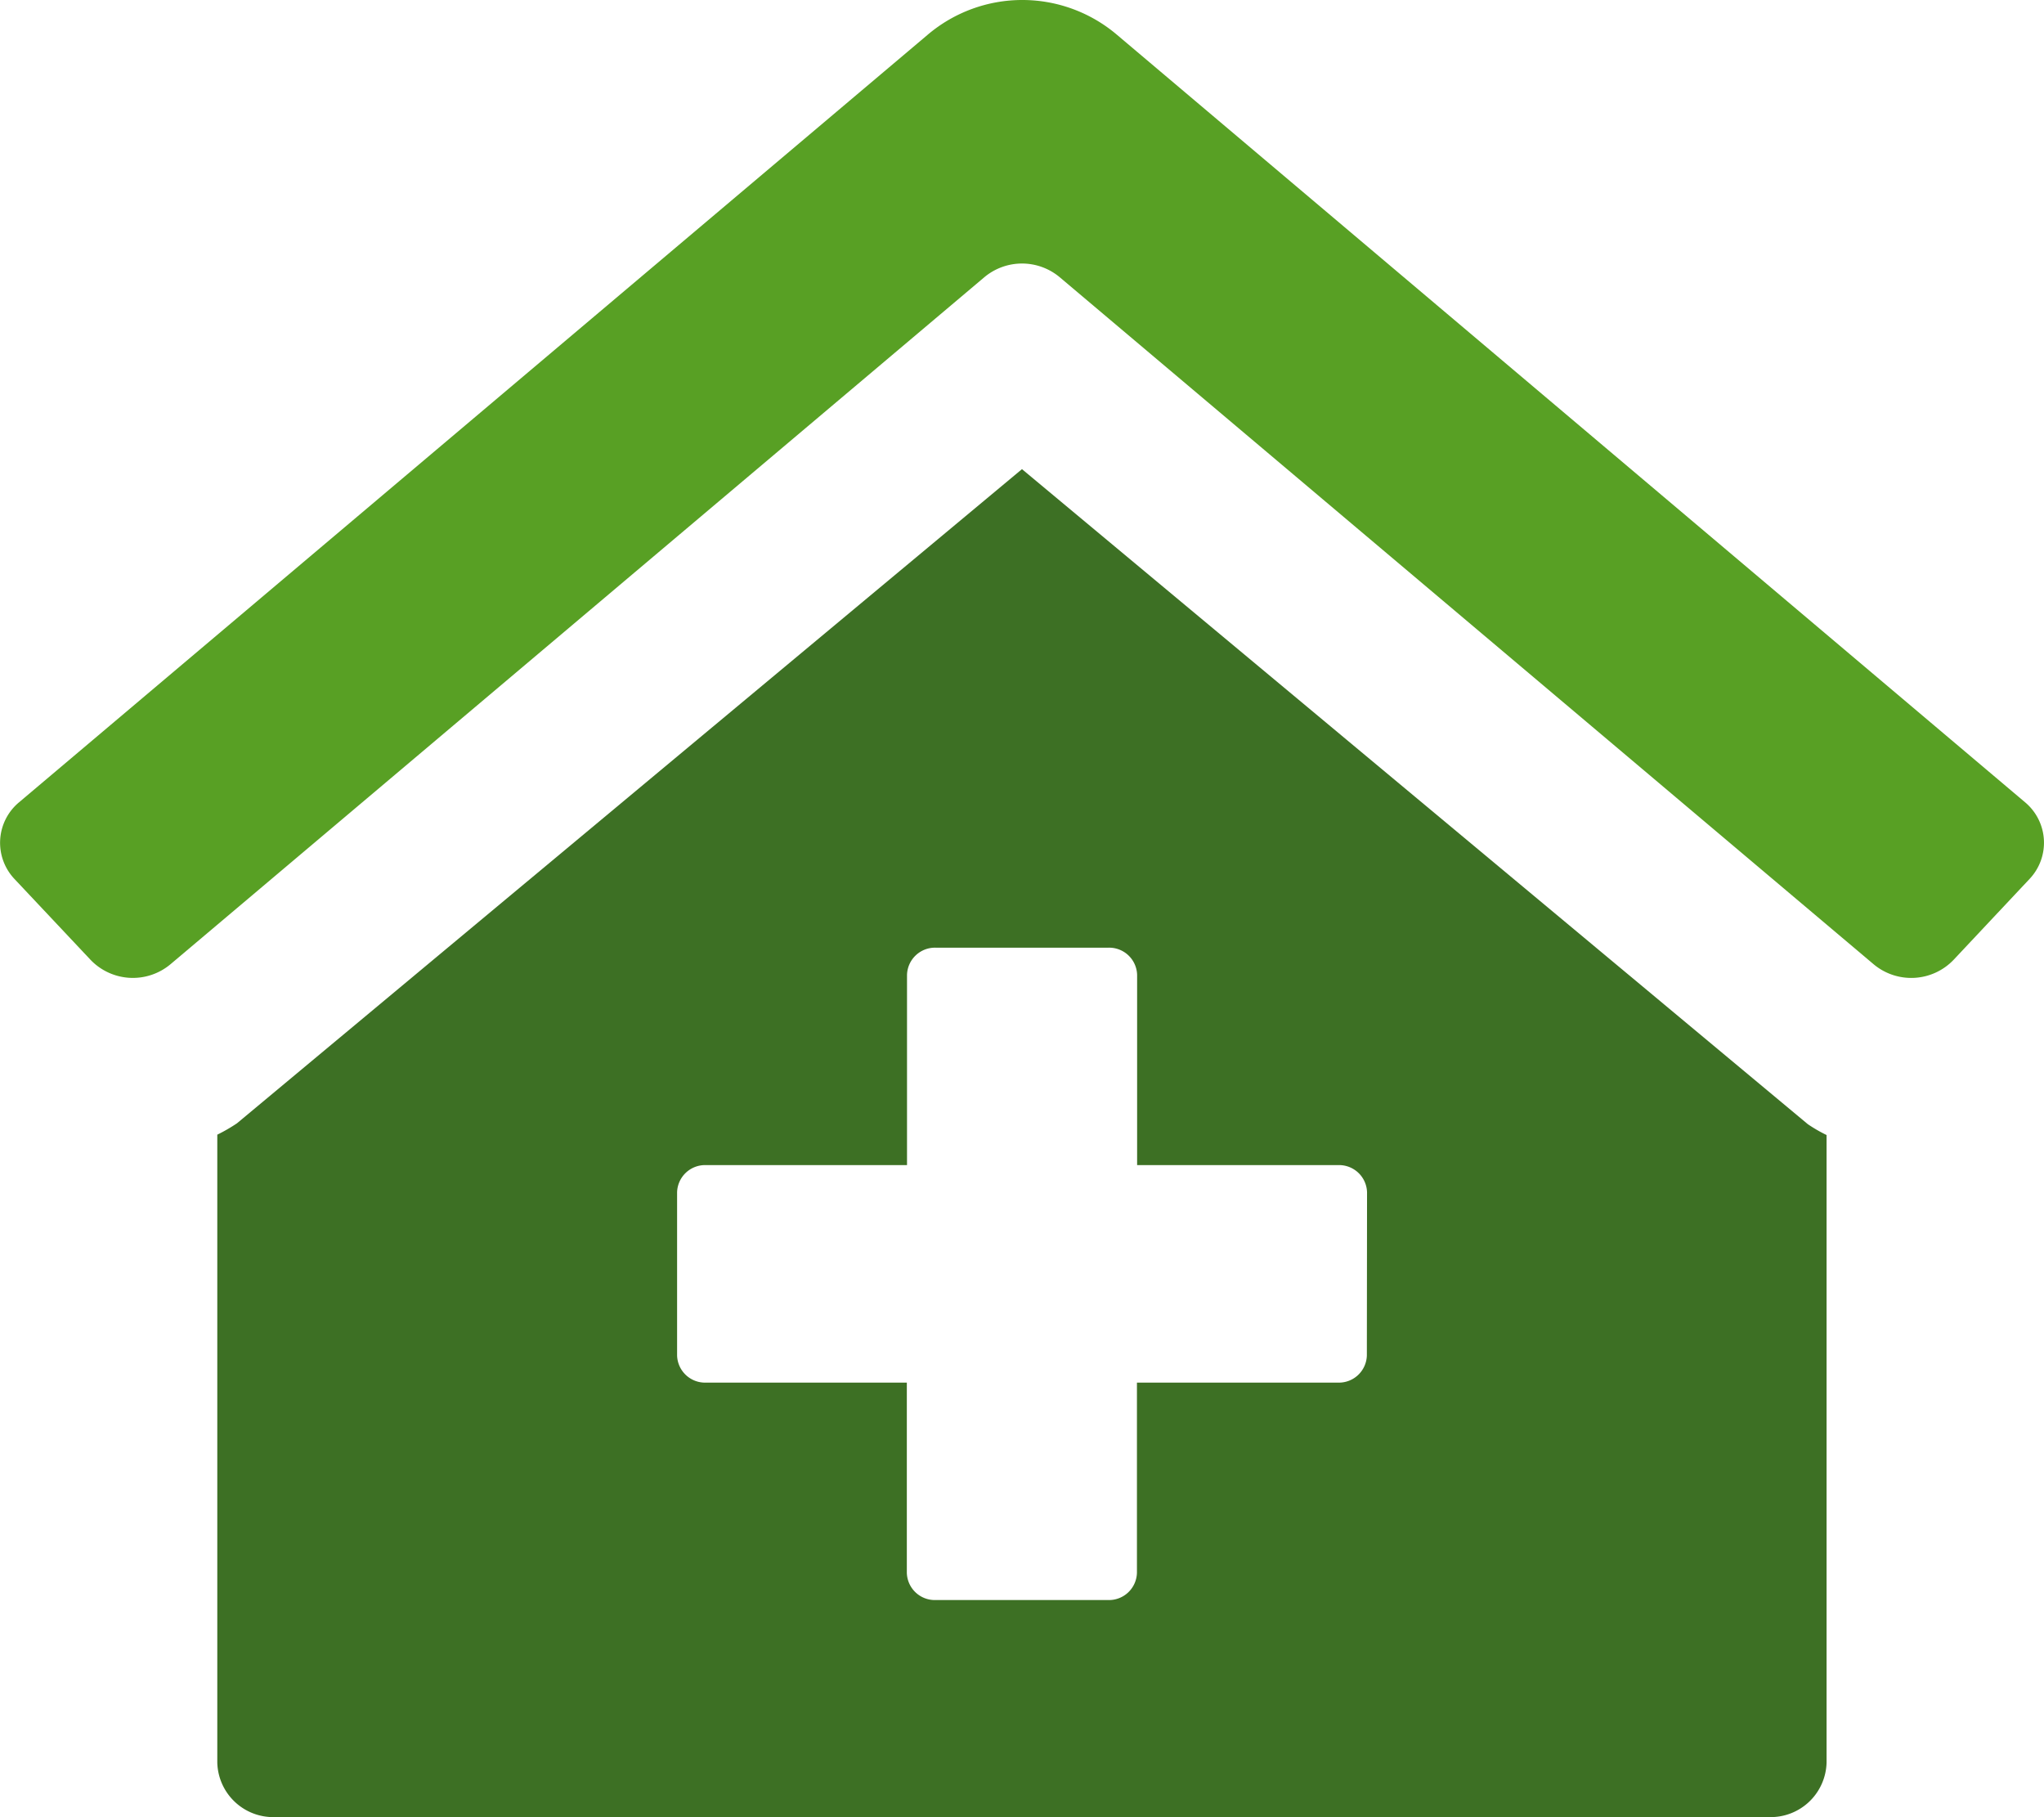
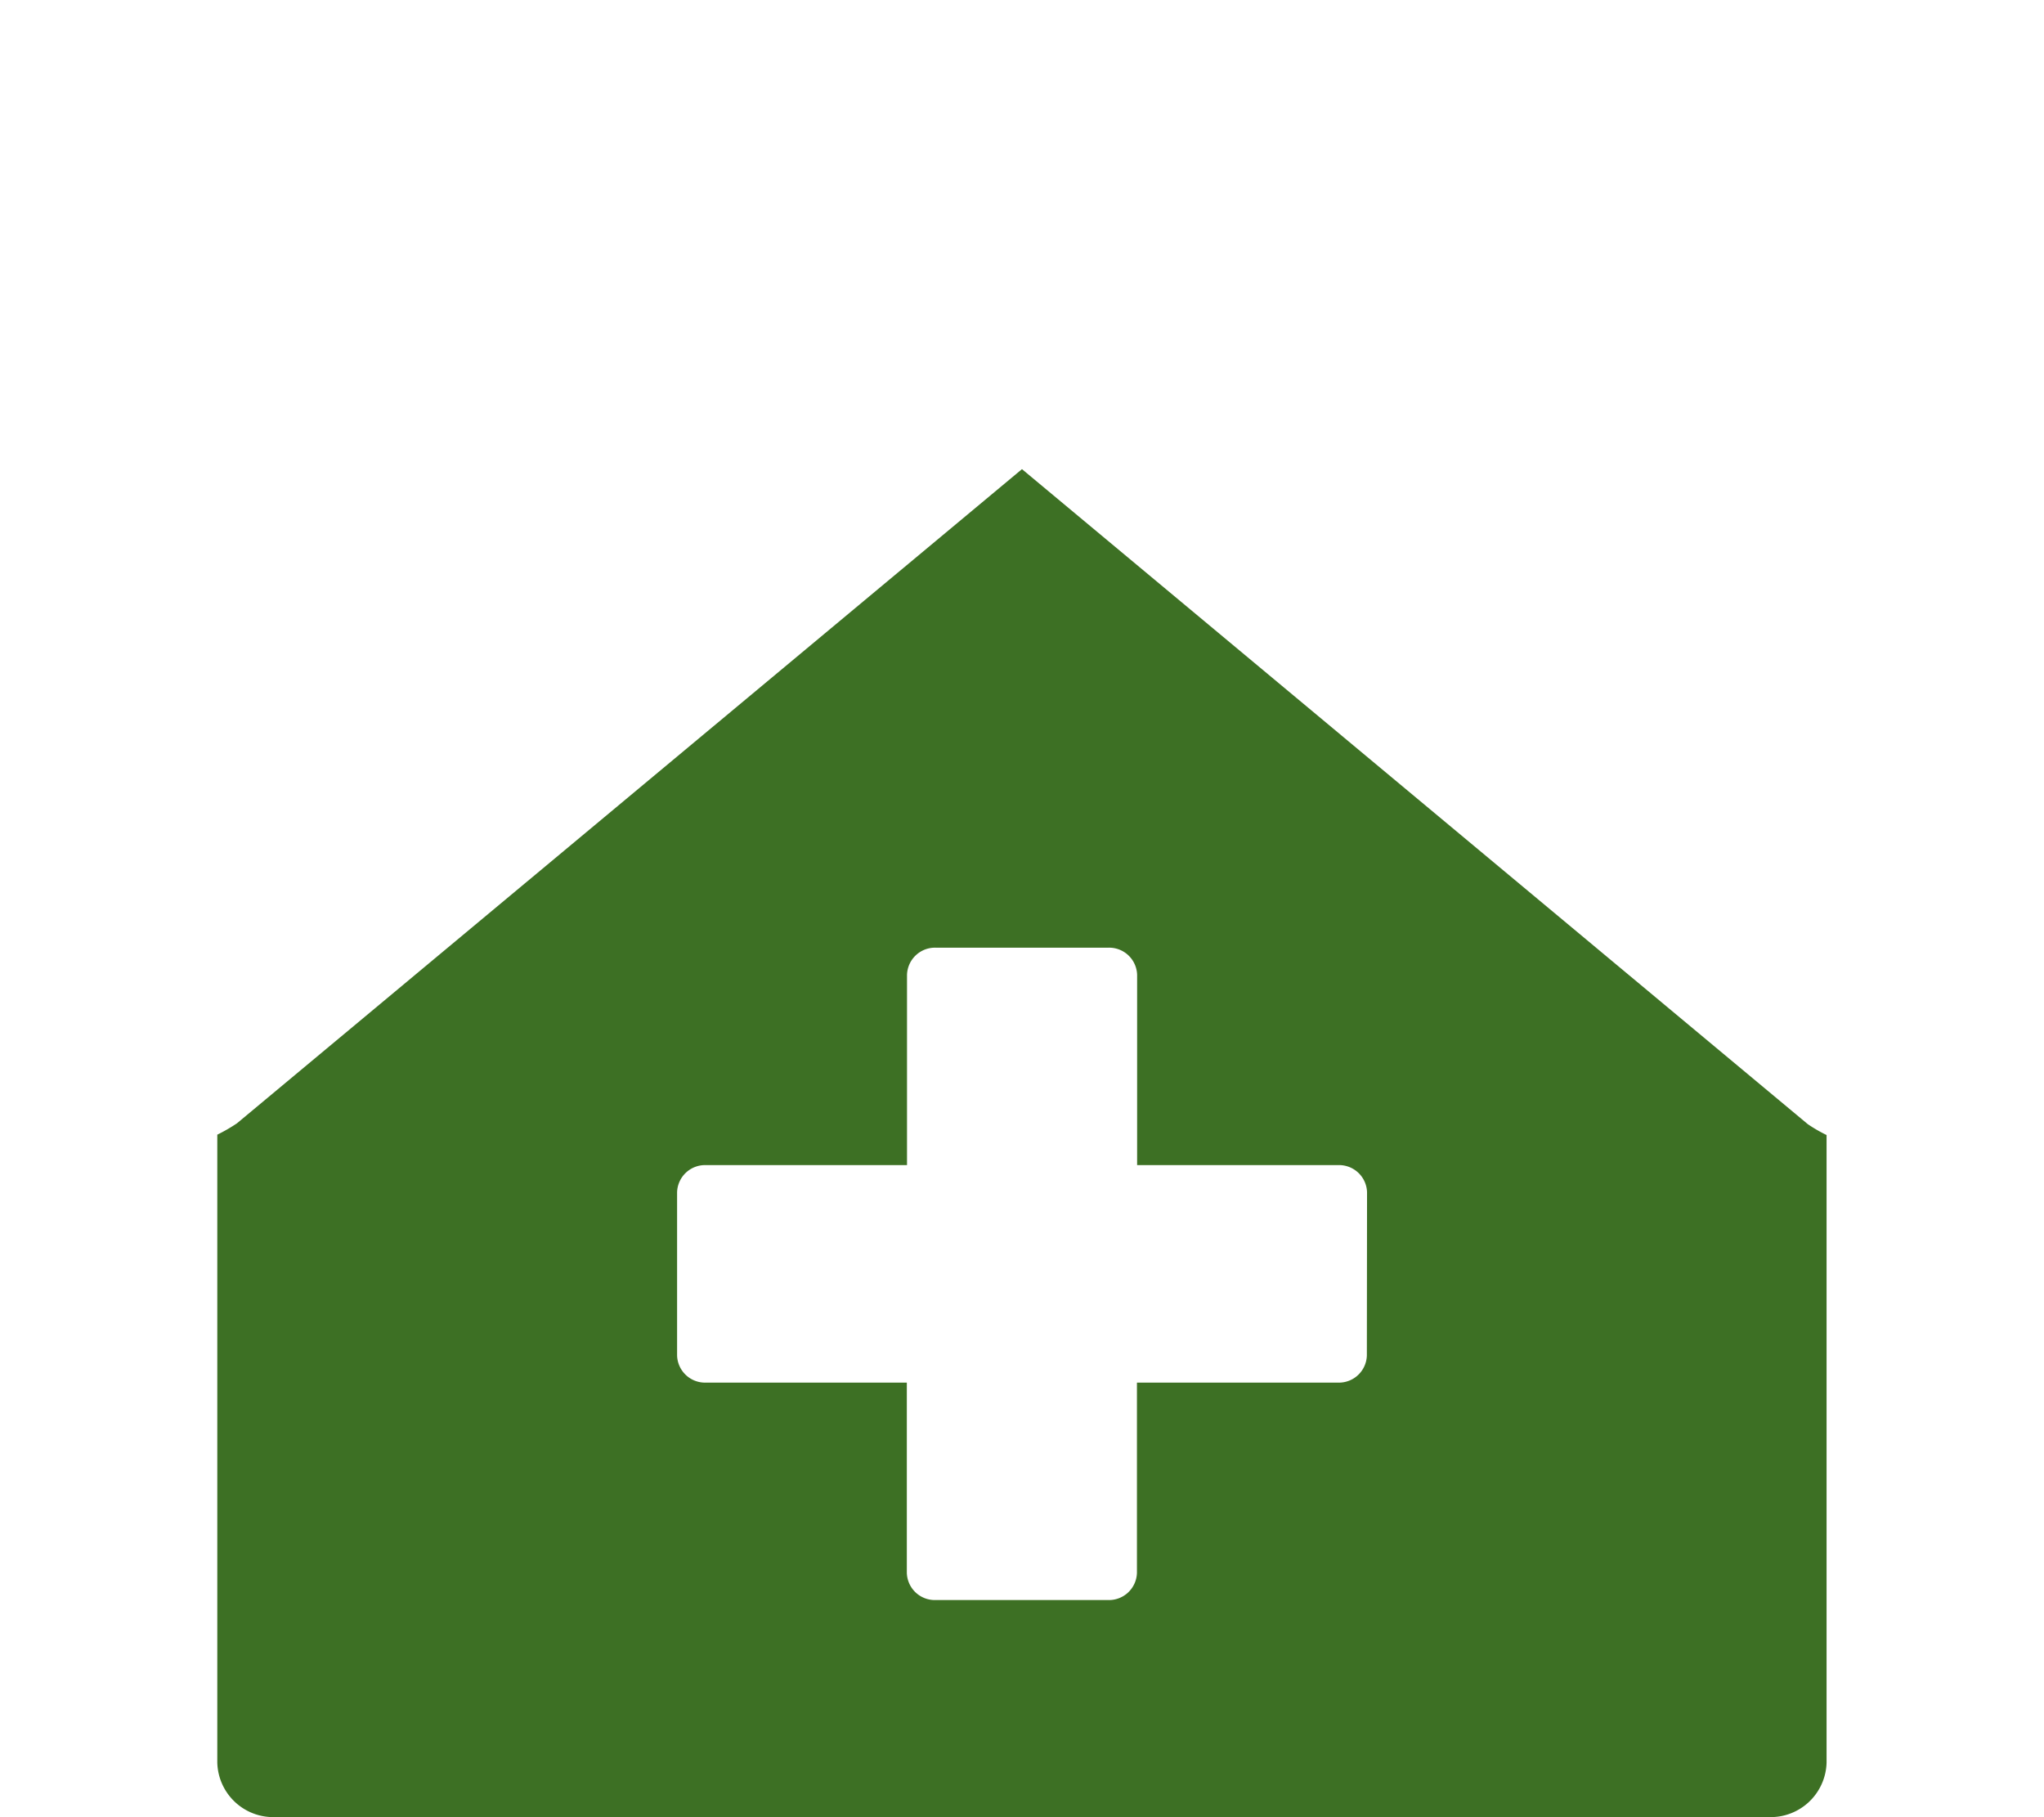
<svg xmlns="http://www.w3.org/2000/svg" viewBox="0 0 45.001 40" height="40" width="45.001" data-sanitized-data-name="icon - vet clinic" data-name="icon - vet clinic" id="icon_-_vet_clinic">
  <g transform="translate(0 0)" data-sanitized-data-name="Layer 1" data-name="Layer 1" id="Layer_1">
    <path fill="#3d7024" transform="translate(-59.226 -104.673)" d="M99.027,129.419,81.726,115,64.443,129.4a3.7,3.7,0,0,1-.433.25v13.822a1.232,1.232,0,0,0,1.265,1.2h32.9a1.232,1.232,0,0,0,1.265-1.2V129.658A3.276,3.276,0,0,1,99.027,129.419Zm-9.708,5.089a.616.616,0,0,1-.633.6H84.257v4.186a.616.616,0,0,1-.633.6h-3.8a.616.616,0,0,1-.633-.6v-4.186H74.766a.616.616,0,0,1-.633-.6V130.92a.616.616,0,0,1,.633-.6h4.429v-4.186a.616.616,0,0,1,.633-.6h3.8a.616.616,0,0,1,.633.6v4.186h4.429a.616.616,0,0,1,.633.6Z" data-sanitized-data-name="Path 67" data-name="Path 67" id="Path_67" />
-     <path fill="#58a024" transform="translate(-0.005 0)" d="M44.59,17.661,24.6.769a3.219,3.219,0,0,0-4.176,0l-20,16.892A1.16,1.16,0,0,0,.325,19.35h0L2,21.13a1.29,1.29,0,0,0,1.765.09h0L21.679,6.1a1.293,1.293,0,0,1,1.654,0L41.248,21.22a1.29,1.29,0,0,0,1.766-.09h0l1.672-1.78A1.16,1.16,0,0,0,44.59,17.661Z" data-sanitized-data-name="Path 68" data-name="Path 68" id="Path_68" />
  </g>
</svg>